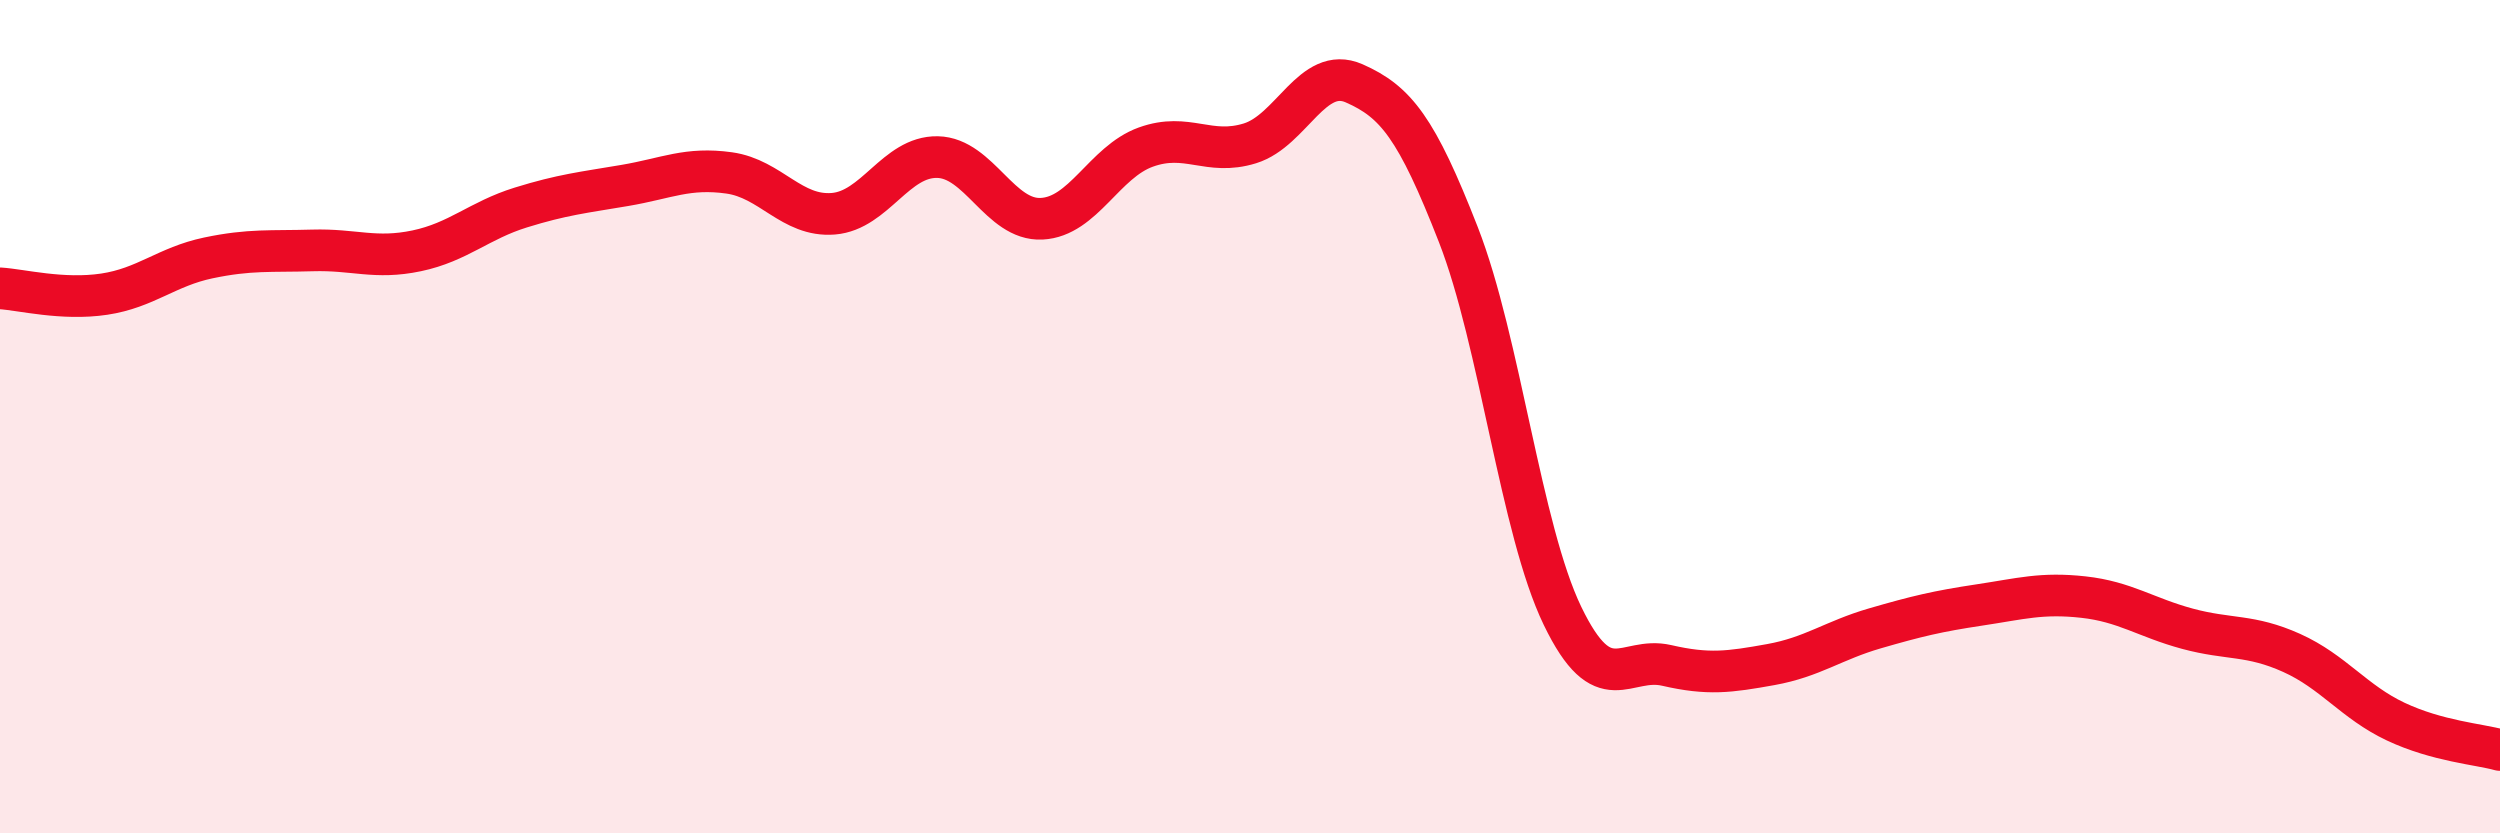
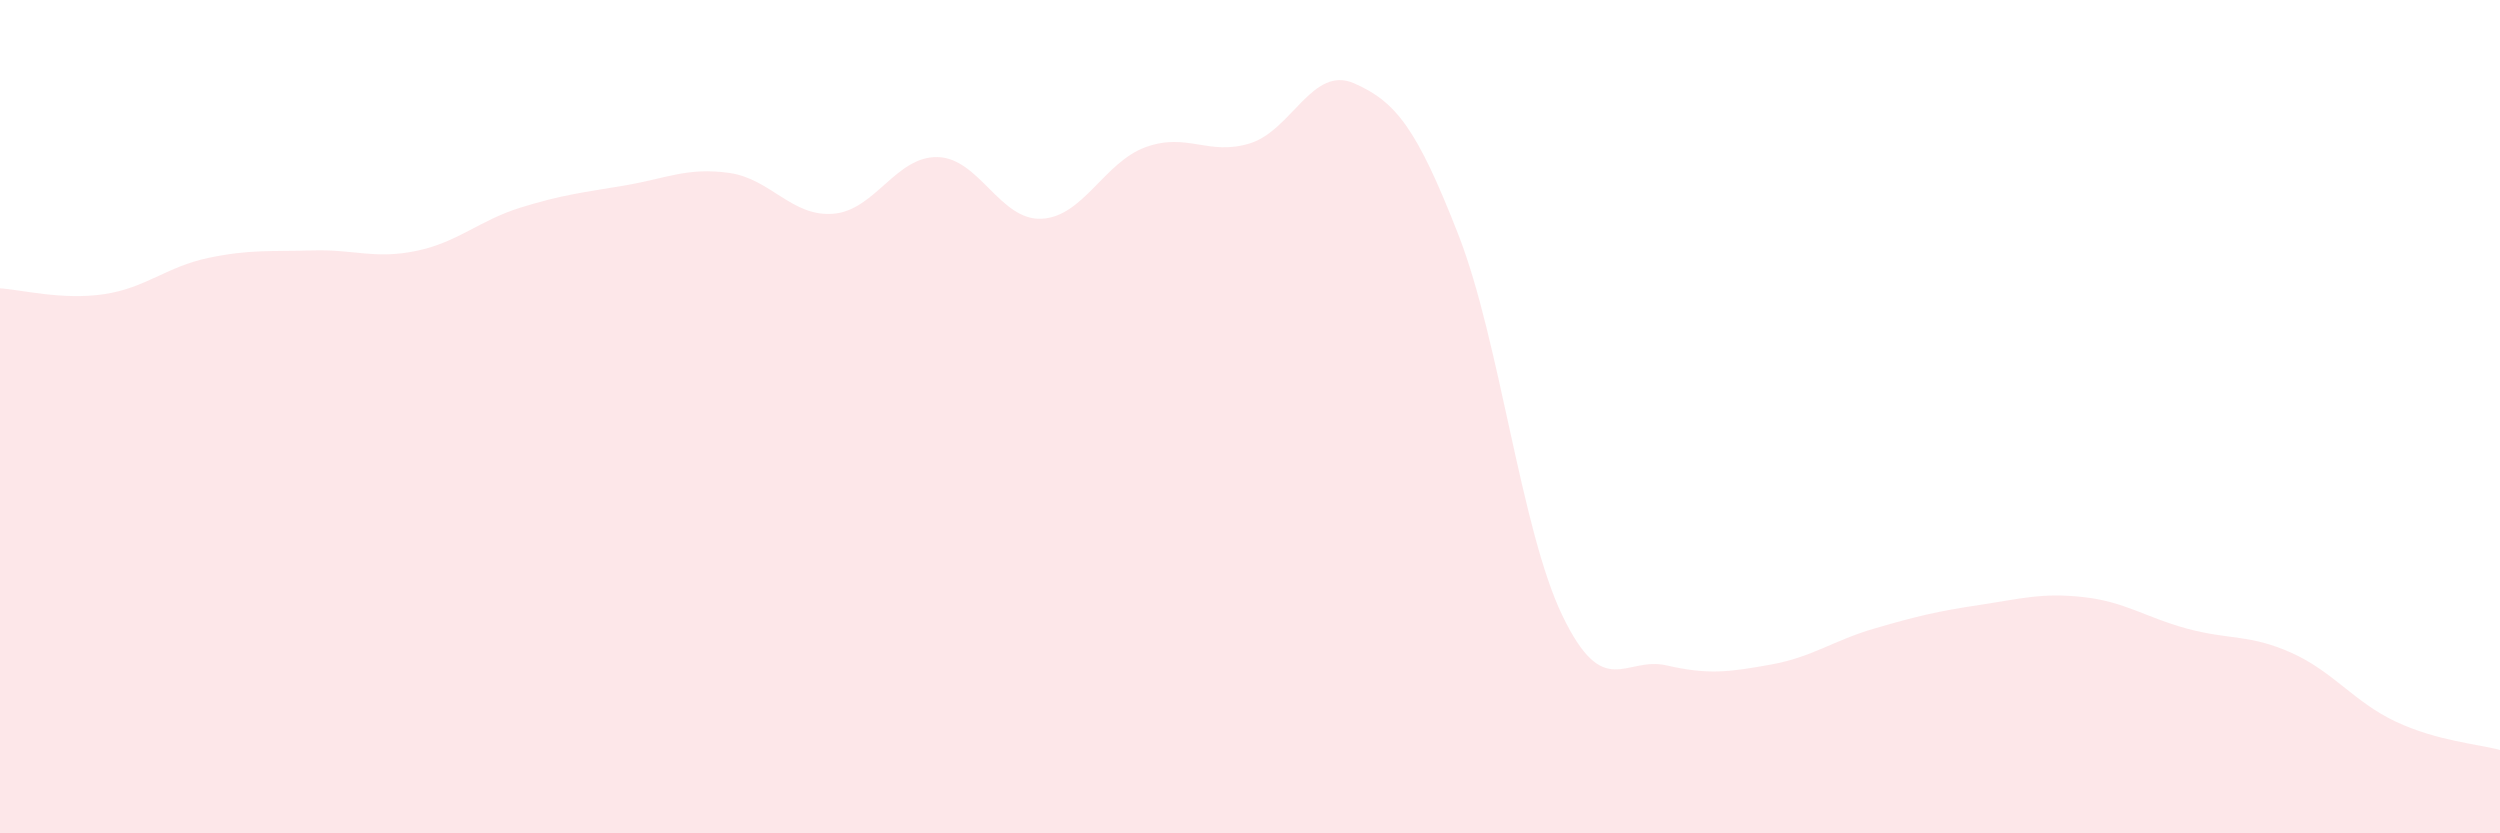
<svg xmlns="http://www.w3.org/2000/svg" width="60" height="20" viewBox="0 0 60 20">
  <path d="M 0,6.92 C 0.5,6.95 1.5,7.21 2.5,7.06 C 3.5,6.91 4,6.4 5,6.19 C 6,5.98 6.5,6.04 7.5,6.01 C 8.5,5.98 9,6.23 10,6.02 C 11,5.81 11.5,5.29 12.5,4.98 C 13.5,4.67 14,4.62 15,4.45 C 16,4.28 16.5,4.01 17.5,4.15 C 18.5,4.29 19,5.21 20,5.13 C 21,5.05 21.5,3.75 22.5,3.77 C 23.5,3.79 24,5.3 25,5.25 C 26,5.2 26.5,3.89 27.5,3.53 C 28.5,3.17 29,3.75 30,3.44 C 31,3.13 31.5,1.56 32.5,2 C 33.5,2.44 34,3.07 35,5.63 C 36,8.19 36.5,12.71 37.5,14.78 C 38.5,16.85 39,15.74 40,15.97 C 41,16.2 41.5,16.13 42.5,15.95 C 43.5,15.77 44,15.37 45,15.08 C 46,14.79 46.5,14.67 47.5,14.52 C 48.5,14.37 49,14.22 50,14.33 C 51,14.44 51.5,14.82 52.5,15.09 C 53.5,15.36 54,15.22 55,15.67 C 56,16.12 56.5,16.85 57.5,17.32 C 58.5,17.79 59.5,17.86 60,18L60 20L0 20Z" fill="#EB0A25" opacity="0.1" stroke-linecap="round" stroke-linejoin="round" />
-   <path d="M 0,6.92 C 0.5,6.95 1.5,7.21 2.5,7.06 C 3.5,6.91 4,6.4 5,6.19 C 6,5.98 6.5,6.04 7.5,6.01 C 8.5,5.98 9,6.23 10,6.02 C 11,5.81 11.5,5.29 12.5,4.98 C 13.5,4.67 14,4.62 15,4.45 C 16,4.28 16.5,4.01 17.5,4.15 C 18.5,4.29 19,5.21 20,5.13 C 21,5.05 21.5,3.75 22.5,3.77 C 23.5,3.79 24,5.3 25,5.25 C 26,5.2 26.5,3.89 27.5,3.53 C 28.5,3.17 29,3.75 30,3.44 C 31,3.13 31.5,1.56 32.5,2 C 33.5,2.44 34,3.07 35,5.63 C 36,8.19 36.5,12.71 37.5,14.78 C 38.5,16.85 39,15.74 40,15.97 C 41,16.2 41.5,16.13 42.5,15.95 C 43.5,15.77 44,15.37 45,15.08 C 46,14.79 46.5,14.67 47.5,14.52 C 48.5,14.37 49,14.22 50,14.33 C 51,14.44 51.5,14.82 52.5,15.09 C 53.5,15.36 54,15.22 55,15.67 C 56,16.12 56.5,16.85 57.5,17.32 C 58.5,17.79 59.5,17.86 60,18" stroke="#EB0A25" stroke-width="1" fill="none" stroke-linecap="round" stroke-linejoin="round" />
</svg>